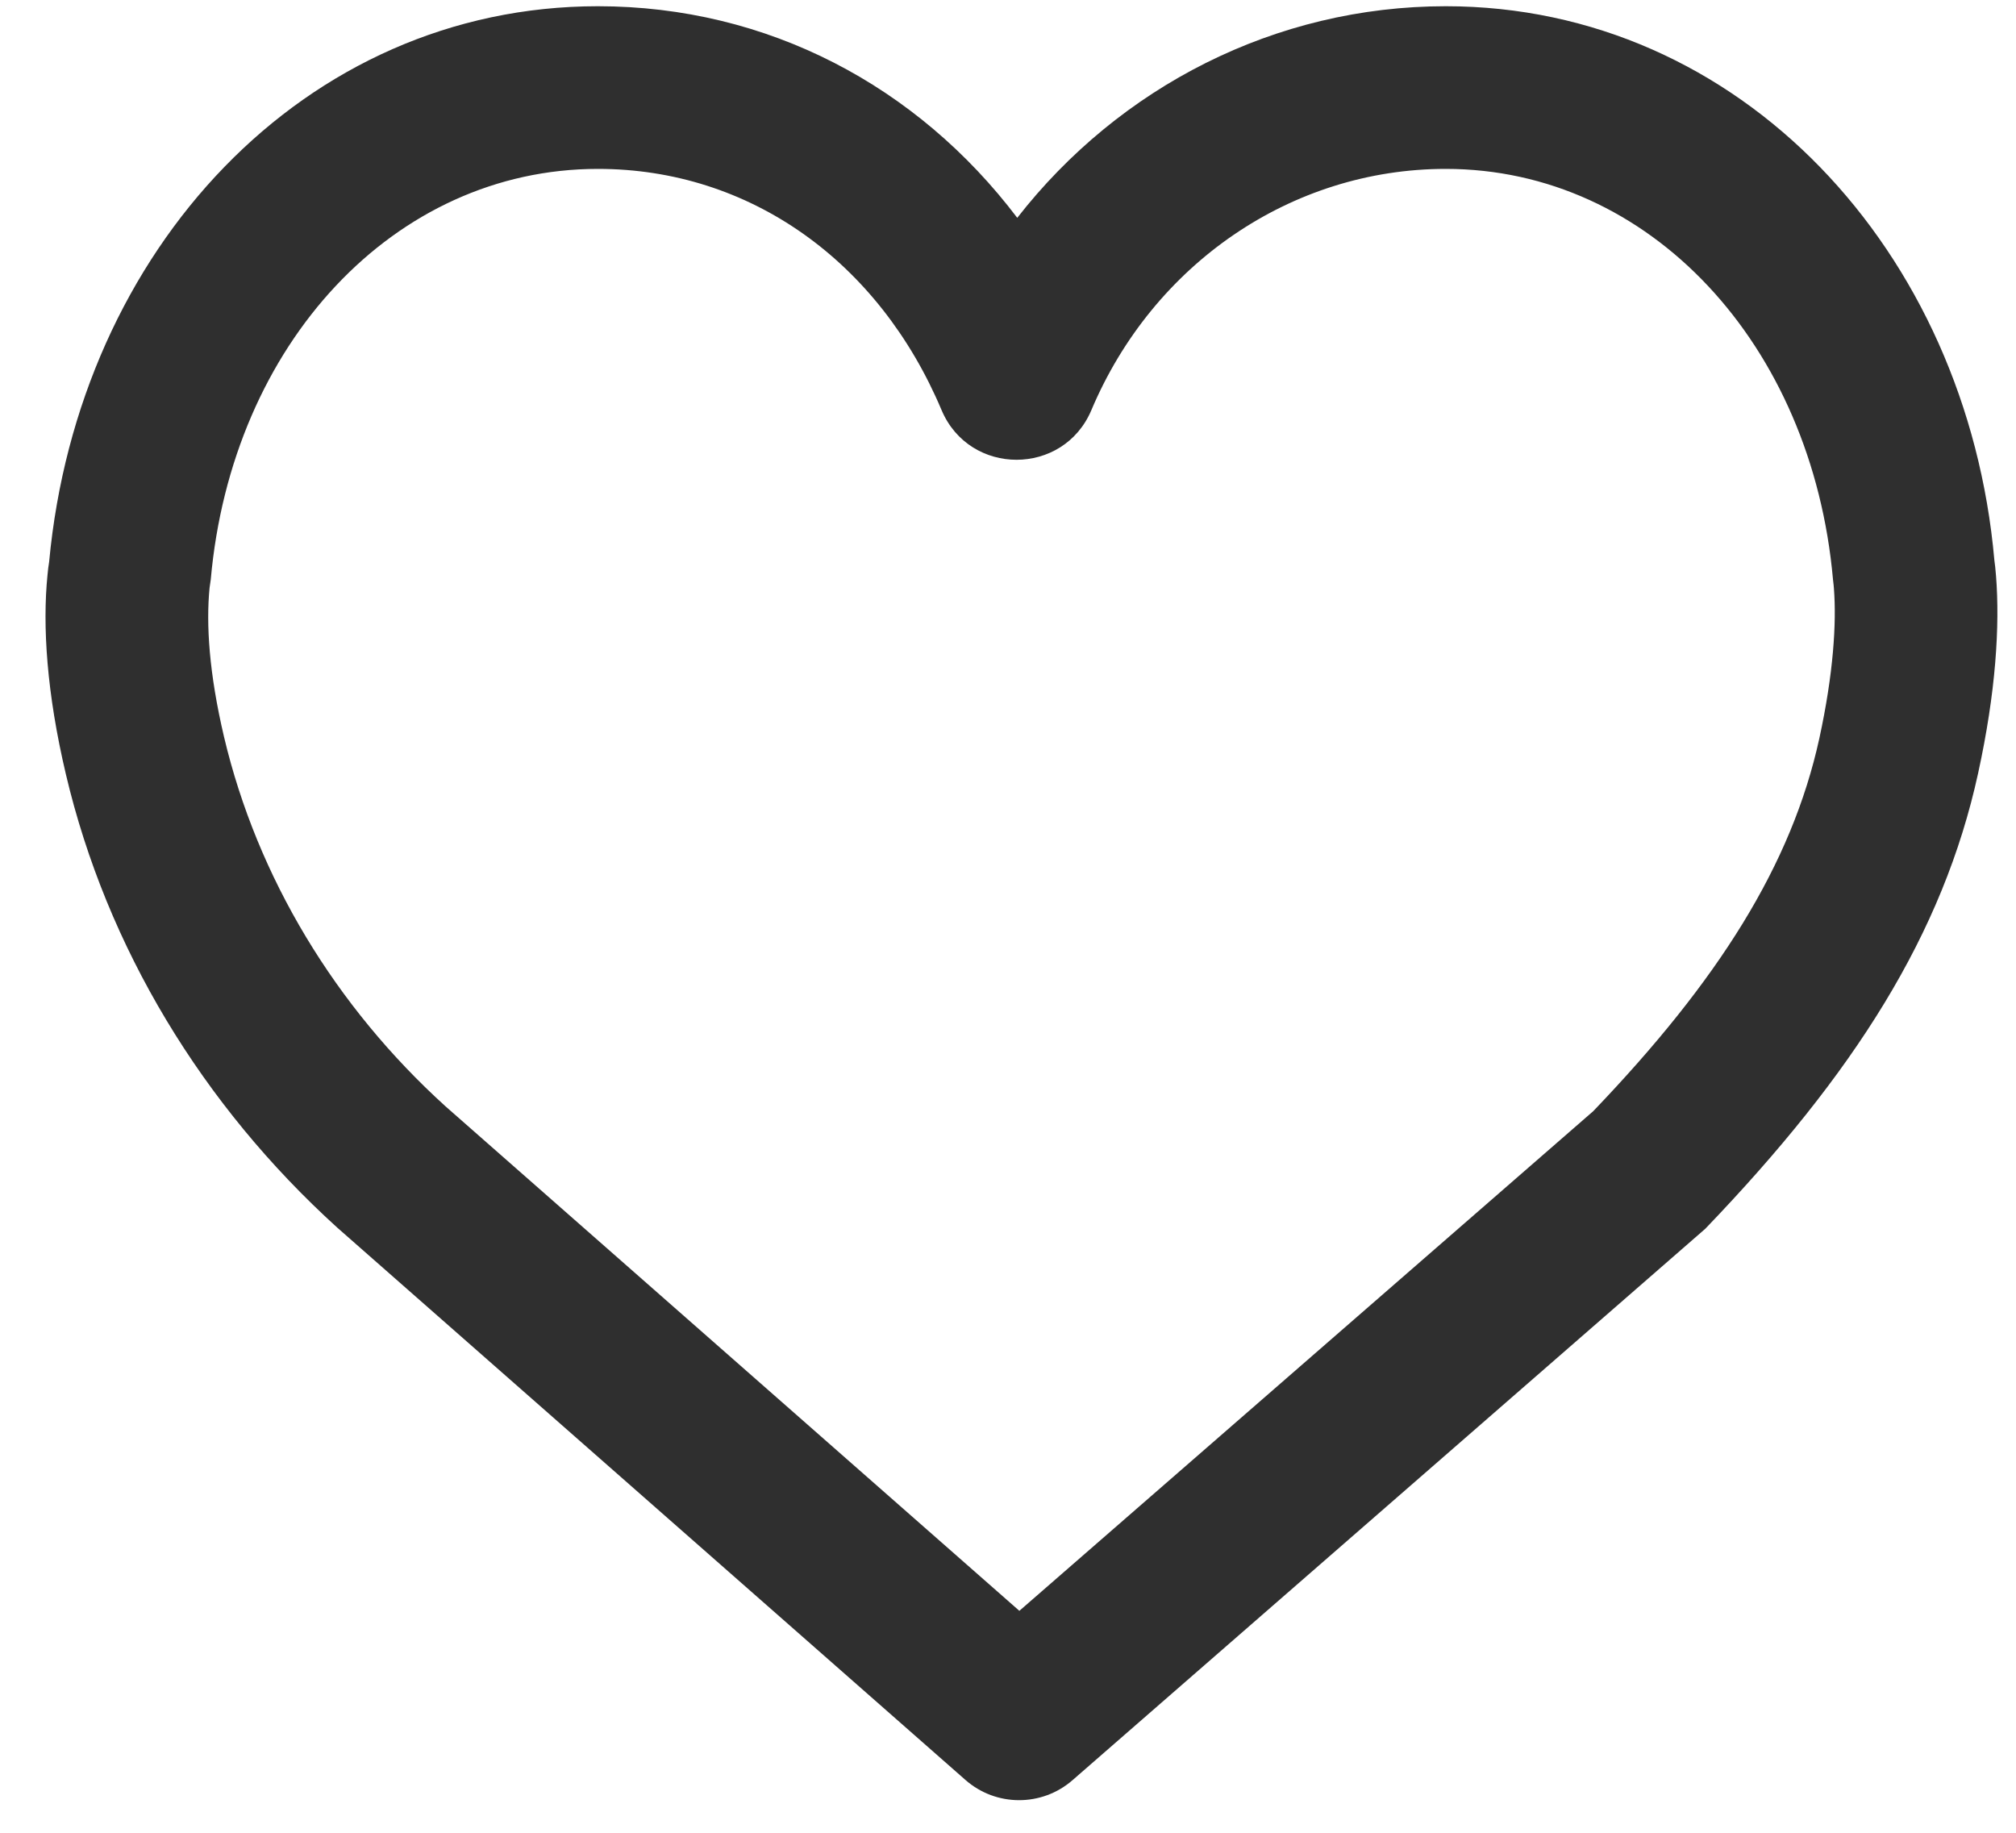
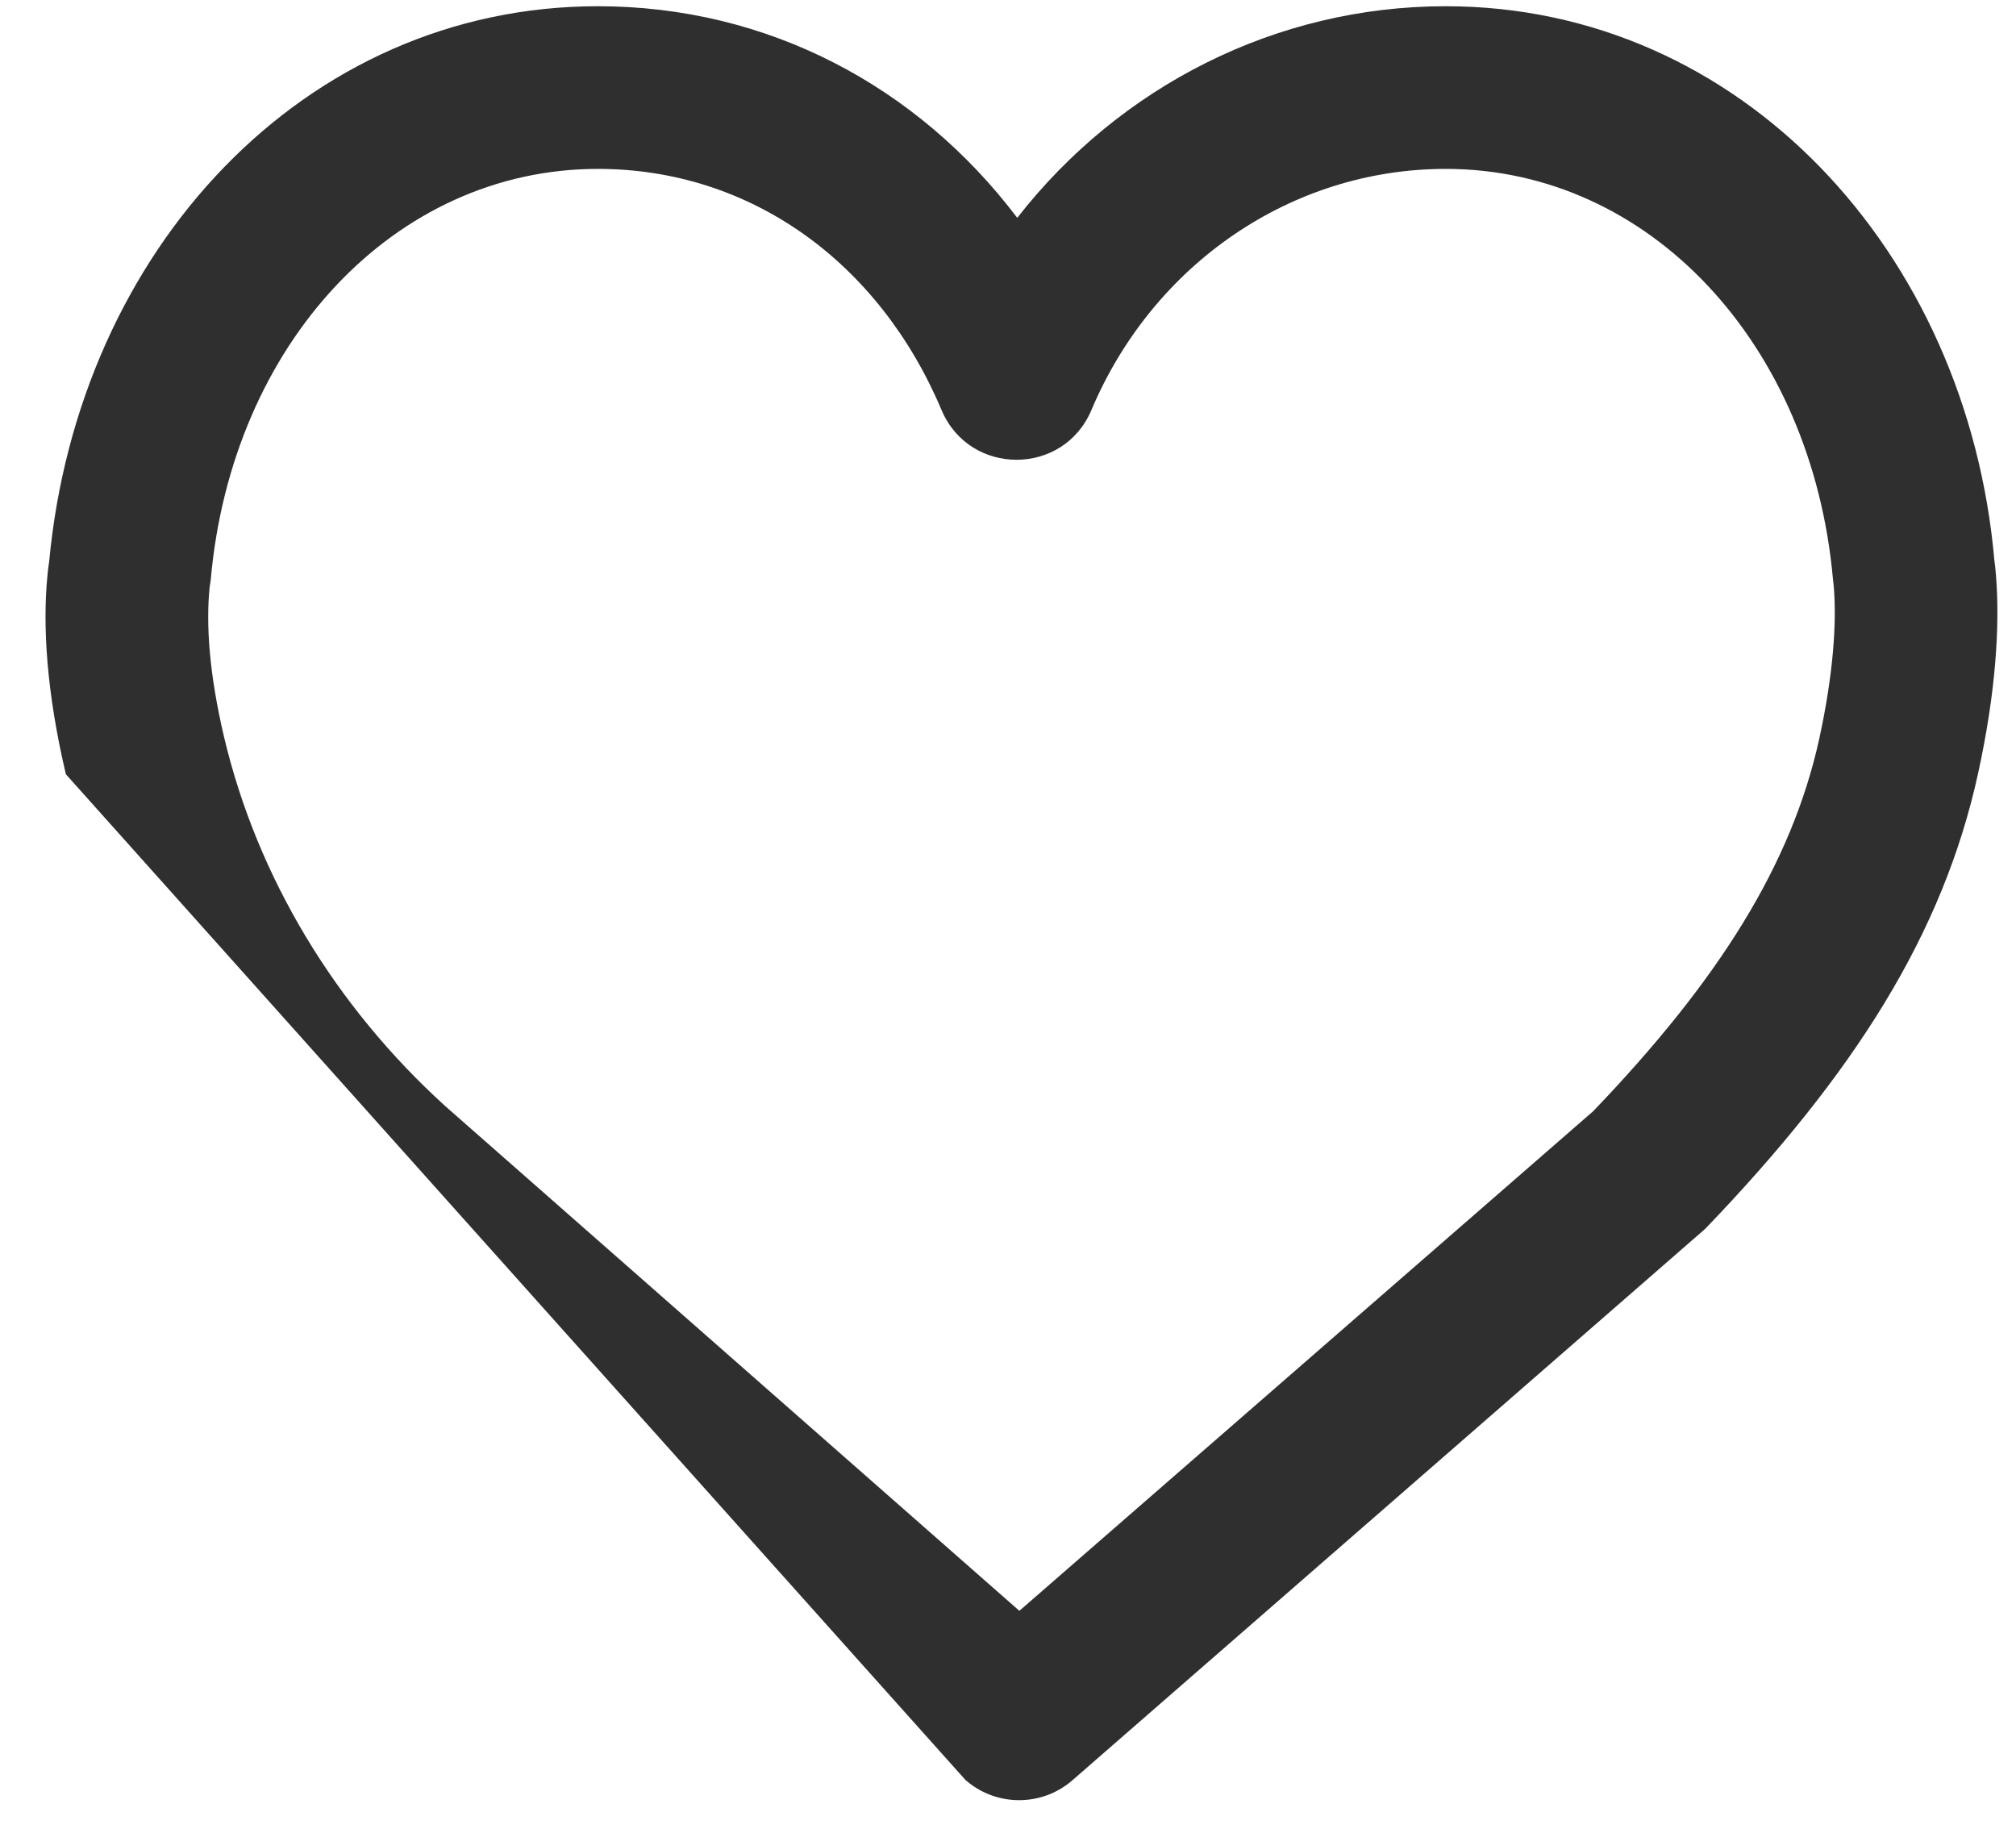
<svg xmlns="http://www.w3.org/2000/svg" width="22" height="20" viewBox="0 0 22 20" fill="none">
-   <path d="M21.782 6.284C21.776 6.21 21.77 6.153 21.764 6.114C21.466 2.739 18.99 0.068 15.777 0.068C13.916 0.068 12.215 0.949 11.101 2.377C10.013 0.94 8.377 0.068 6.525 0.068C3.324 0.068 0.854 2.721 0.536 6.133C0.529 6.173 0.523 6.221 0.518 6.278C0.463 6.829 0.509 7.56 0.719 8.449C1.165 10.34 2.209 12.062 3.681 13.397L10.535 19.423C10.869 19.717 11.369 19.718 11.704 19.426L18.609 13.409C20.236 11.715 21.204 10.192 21.587 8.436C21.78 7.554 21.825 6.829 21.782 6.284ZM19.854 8.057C19.552 9.438 18.75 10.703 17.386 12.126L11.124 17.578L4.862 12.073C3.661 10.984 2.808 9.576 2.445 8.042C2.281 7.345 2.248 6.811 2.287 6.414L2.3 6.324C2.528 3.755 4.301 1.843 6.525 1.843C8.182 1.843 9.591 2.853 10.275 4.475C10.581 5.198 11.605 5.198 11.91 4.475C12.581 2.885 14.09 1.843 15.777 1.843C18.002 1.843 19.775 3.755 20.003 6.325C20.009 6.377 20.011 6.391 20.013 6.422C20.042 6.798 20.008 7.349 19.854 8.057Z" fill="#2F2F2F" />
+   <path d="M21.782 6.284C21.776 6.21 21.77 6.153 21.764 6.114C21.466 2.739 18.99 0.068 15.777 0.068C13.916 0.068 12.215 0.949 11.101 2.377C10.013 0.94 8.377 0.068 6.525 0.068C3.324 0.068 0.854 2.721 0.536 6.133C0.529 6.173 0.523 6.221 0.518 6.278C0.463 6.829 0.509 7.56 0.719 8.449L10.535 19.423C10.869 19.717 11.369 19.718 11.704 19.426L18.609 13.409C20.236 11.715 21.204 10.192 21.587 8.436C21.78 7.554 21.825 6.829 21.782 6.284ZM19.854 8.057C19.552 9.438 18.75 10.703 17.386 12.126L11.124 17.578L4.862 12.073C3.661 10.984 2.808 9.576 2.445 8.042C2.281 7.345 2.248 6.811 2.287 6.414L2.3 6.324C2.528 3.755 4.301 1.843 6.525 1.843C8.182 1.843 9.591 2.853 10.275 4.475C10.581 5.198 11.605 5.198 11.91 4.475C12.581 2.885 14.09 1.843 15.777 1.843C18.002 1.843 19.775 3.755 20.003 6.325C20.009 6.377 20.011 6.391 20.013 6.422C20.042 6.798 20.008 7.349 19.854 8.057Z" fill="#2F2F2F" />
</svg>